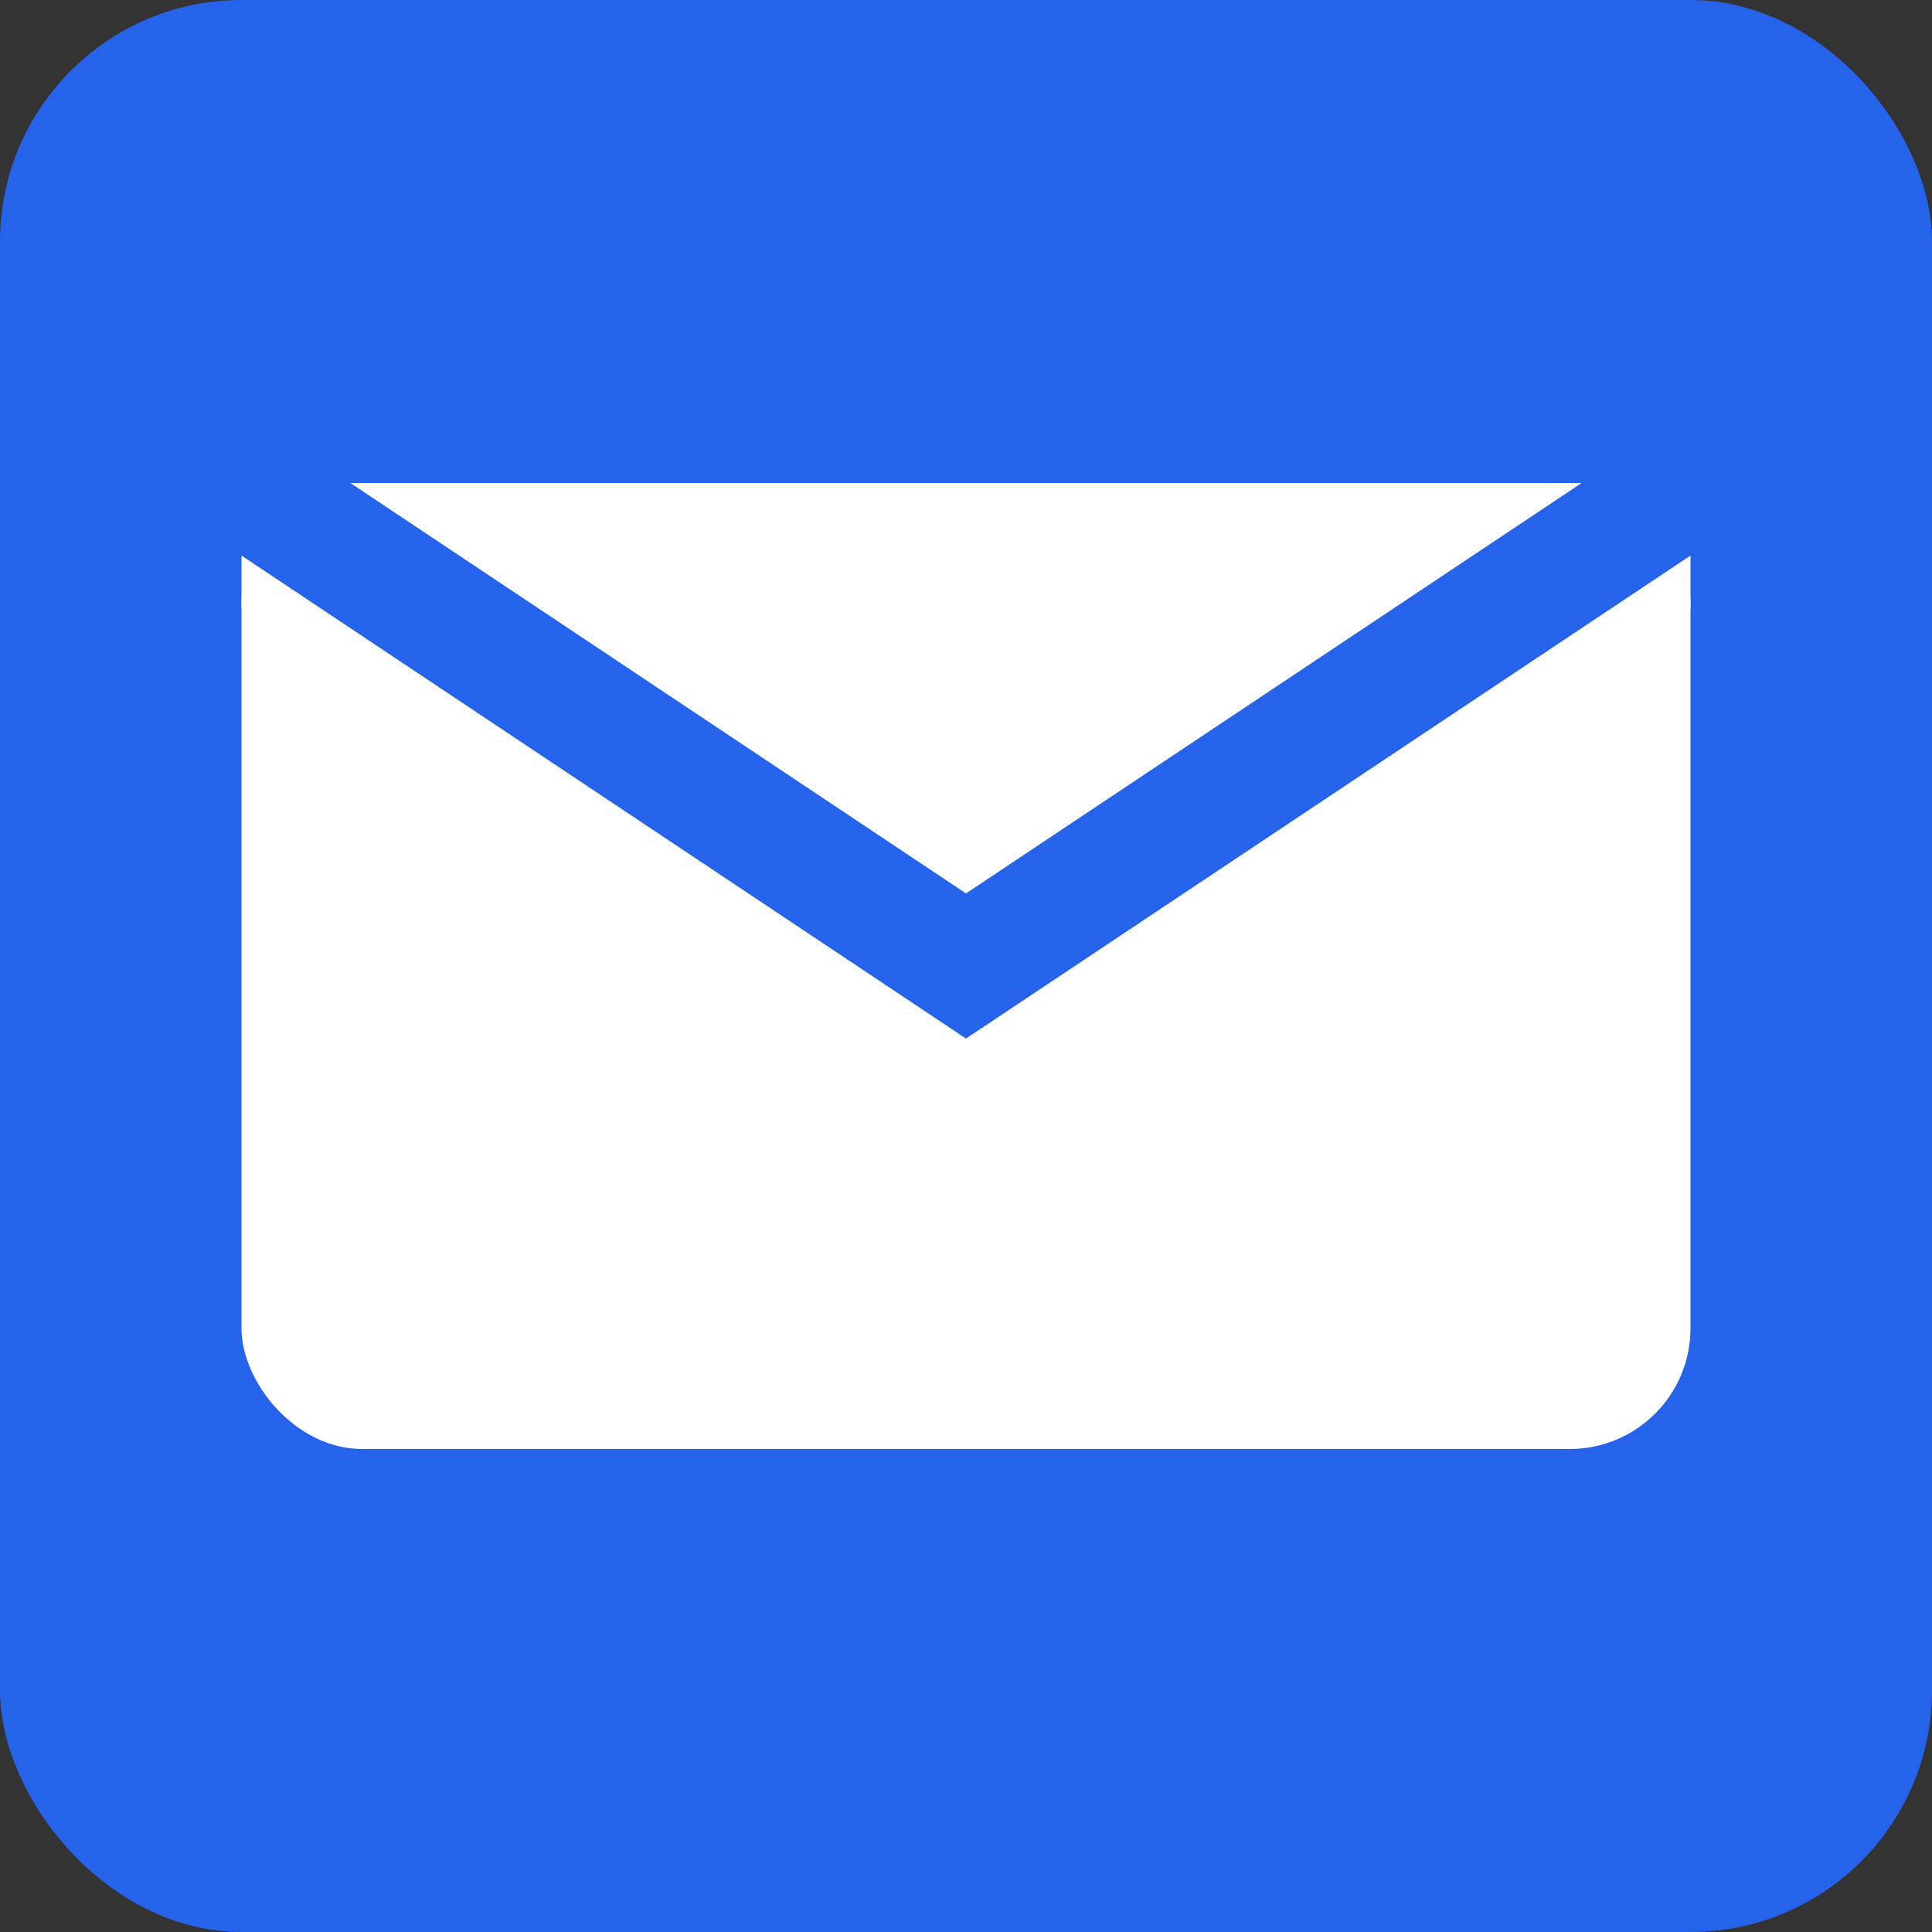
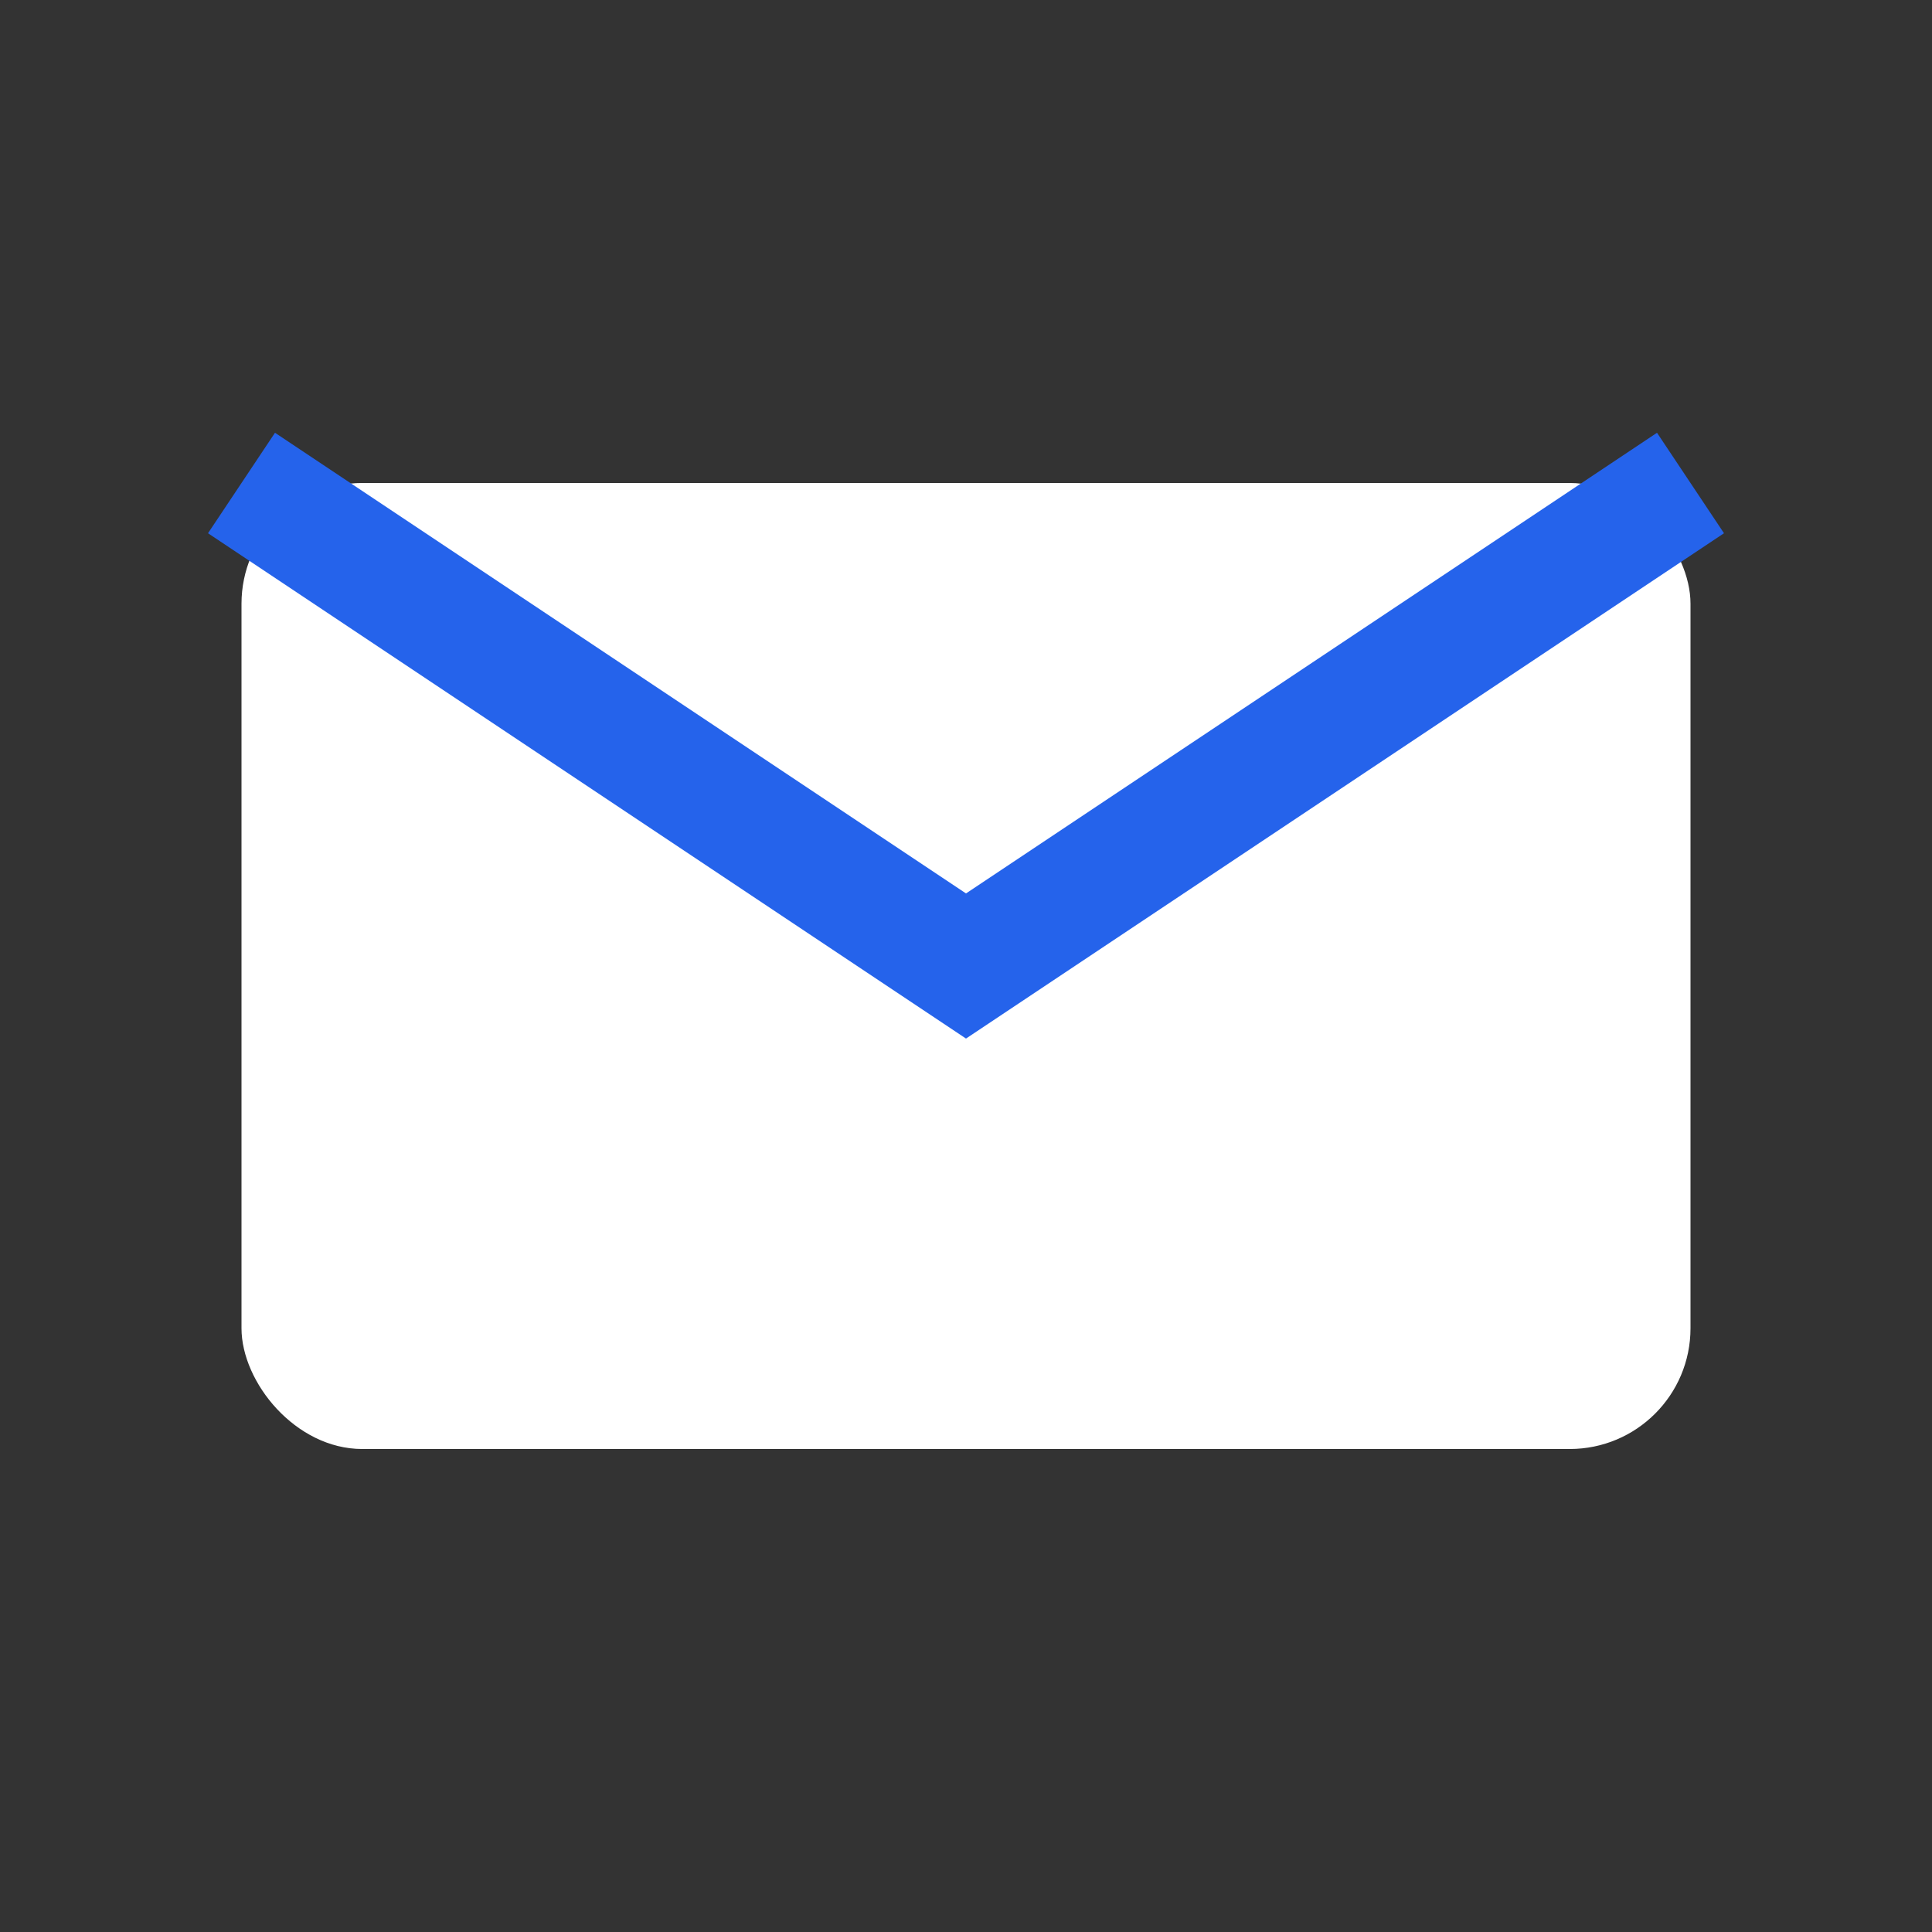
<svg xmlns="http://www.w3.org/2000/svg" viewBox="0 0 32 32" fill="#2563eb">
  <rect x="0" y="0" width="32" height="32" fill="#333333" stroke="none" />
-   <rect width="32" height="32" rx="4" fill="#2563eb" />
  <rect x="4" y="8" width="24" height="16" rx="2" fill="white" />
-   <rect x="4" y="8" width="24" height="3" rx="1" fill="white" />
  <path d="M4 8 L16 16 L28 8" stroke="#2563eb" stroke-width="2" fill="none" />
</svg>